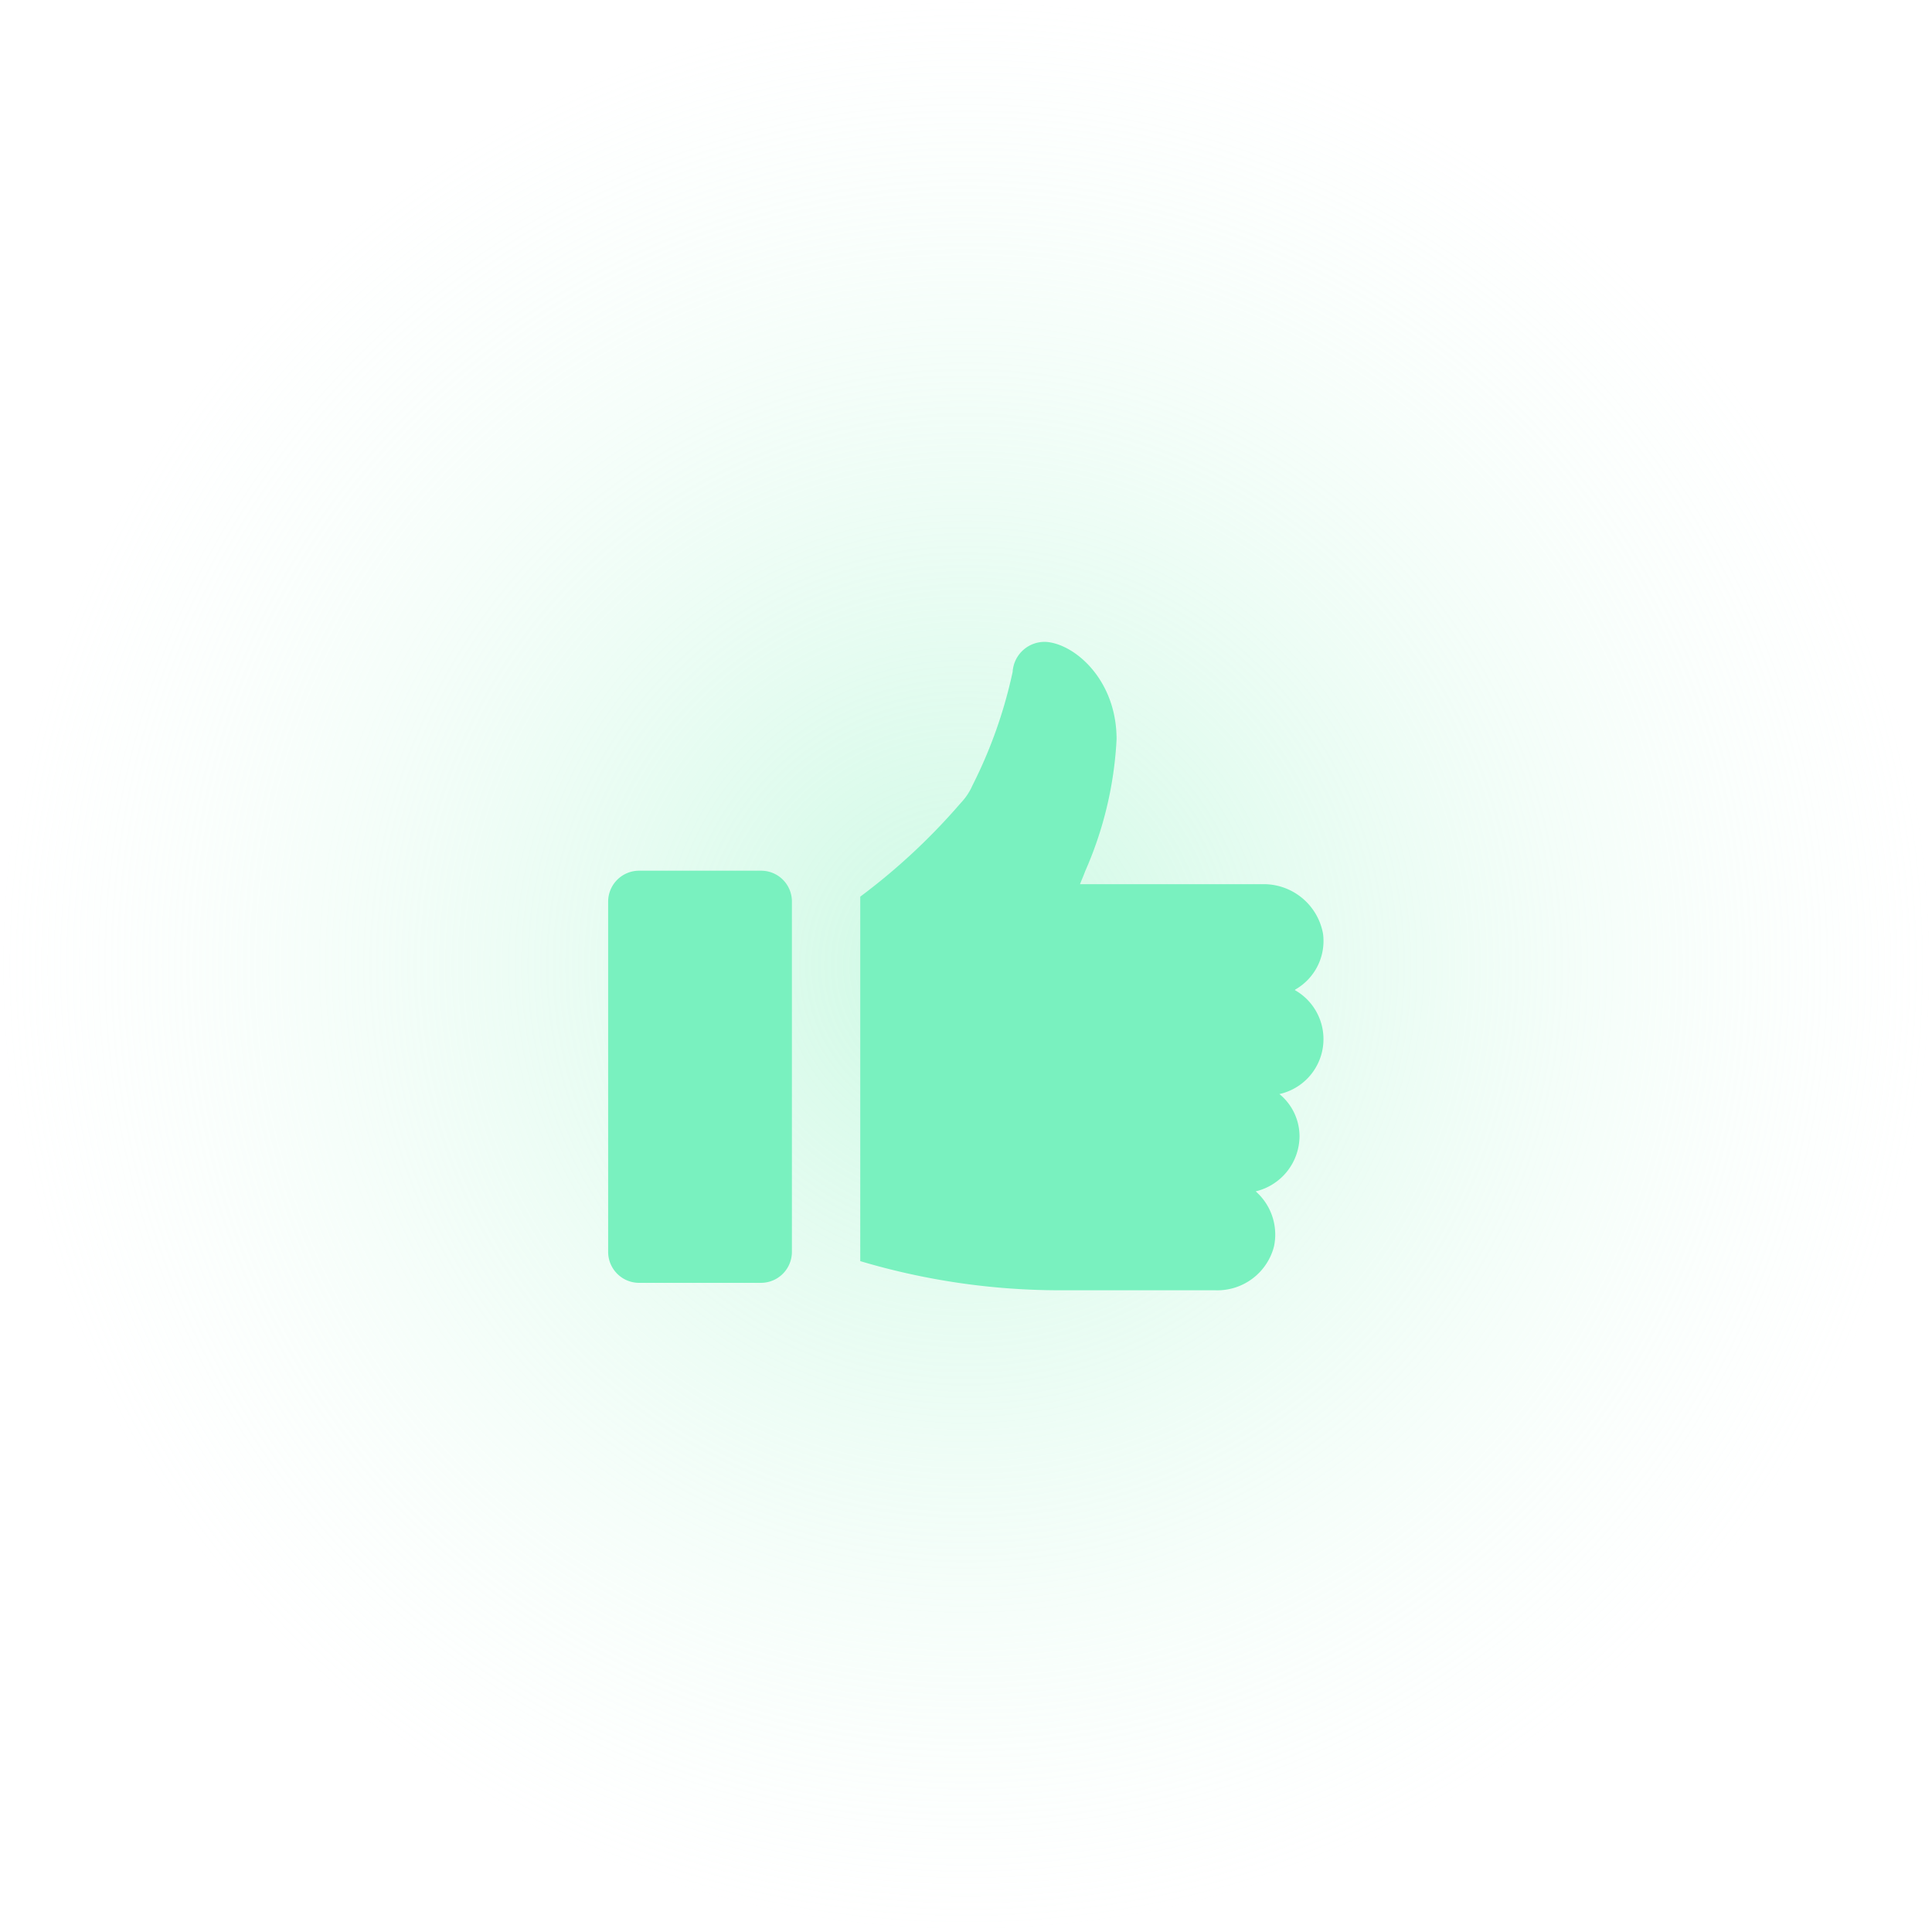
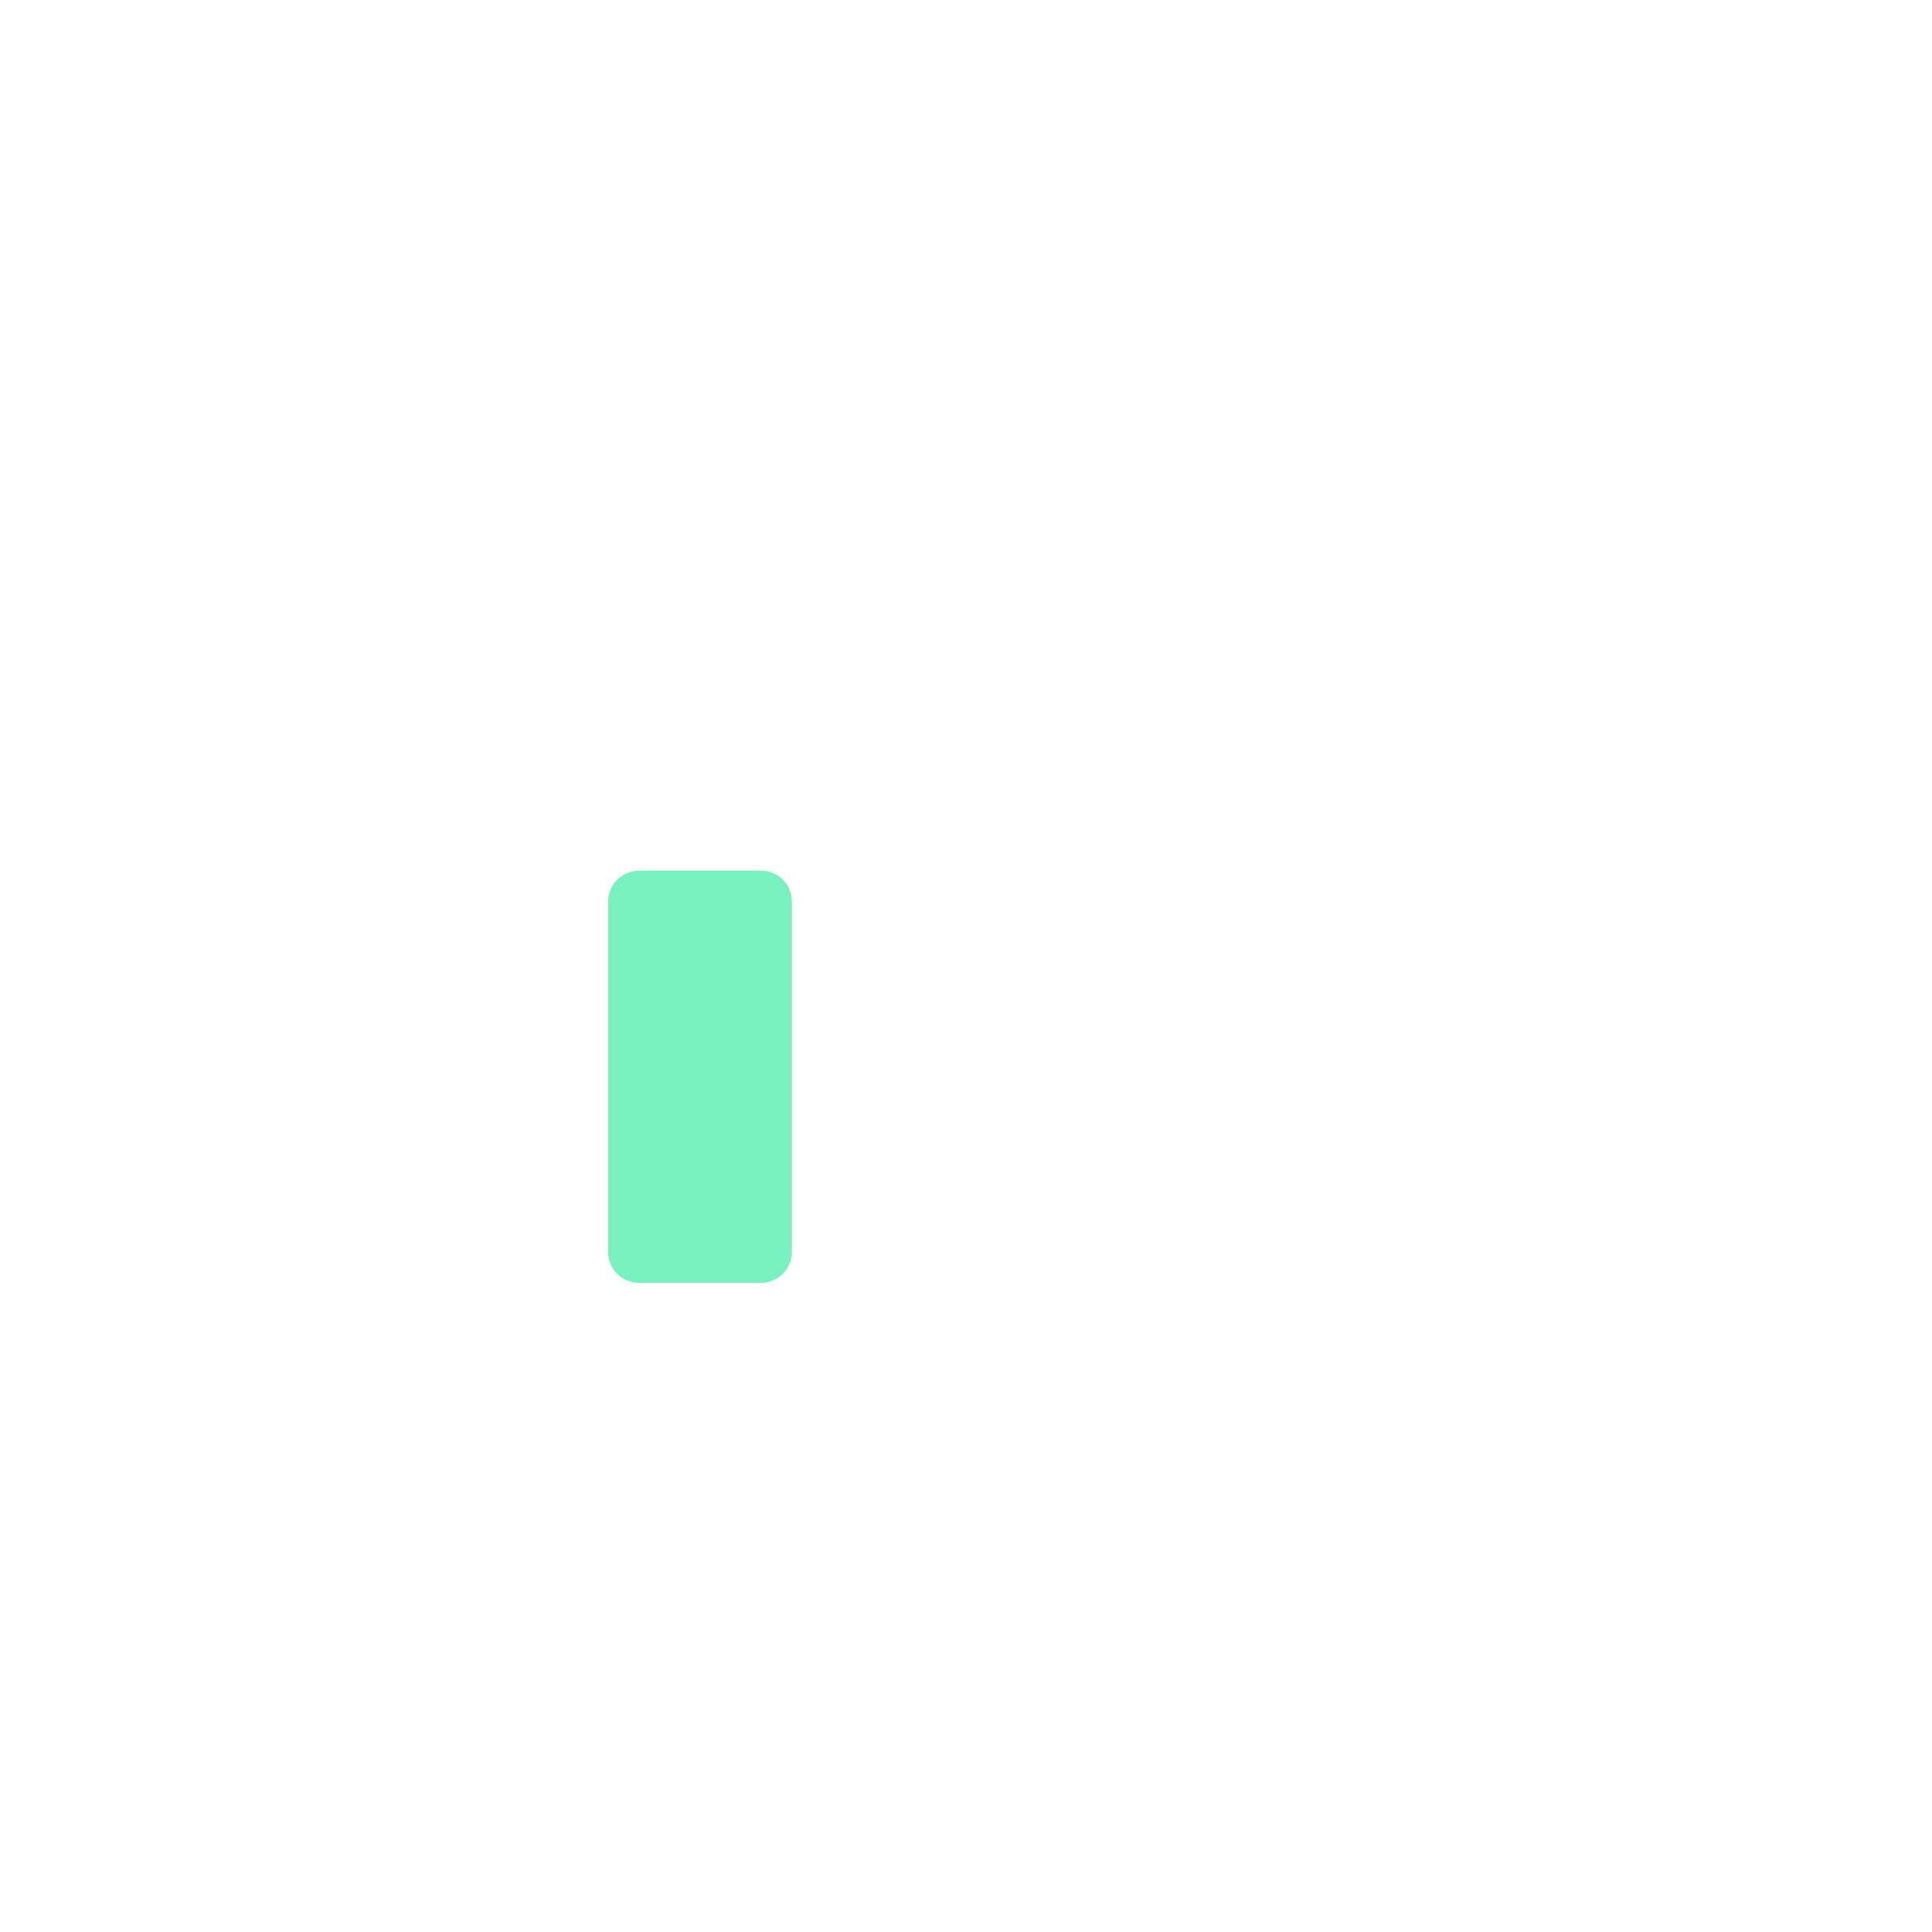
<svg xmlns="http://www.w3.org/2000/svg" viewBox="0 0 96.1 96.1">
  <radialGradient id="a" cx="48.06" cy="48.09" gradientTransform="matrix(1 0 -0 1 0 -.06)" gradientUnits="userSpaceOnUse" r="48.05">
    <stop offset="0" stop-color="#abf5d1" stop-opacity=".6" />
    <stop offset="1" stop-color="#e3fcef" stop-opacity="0" />
  </radialGradient>
-   <circle cx="48.05" cy="48.05" fill="url(#a)" r="48.05" />
  <g fill="#79f1bf">
-     <path d="m64.43 49.22a2.78 2.78 0 0 0 1.38-2.77 3 3 0 0 0 -3-2.47h-9.09c.07-.18.18-.43.26-.65a18.55 18.55 0 0 0 1.56-6.56c0-2.95-2.07-4.73-3.49-4.84a1.59 1.59 0 0 0 -1.68 1.49 23.32 23.32 0 0 1 -2 5.65 3 3 0 0 1 -.58.87 31.24 31.24 0 0 1 -5 4.66v.25 17.44.44a34.8 34.8 0 0 0 9.9 1.45h7.76a2.91 2.91 0 0 0 2.92-2.18 2.86 2.86 0 0 0 -.91-2.74 2.84 2.84 0 0 0 2.18-2.73 2.72 2.72 0 0 0 -1-2.11 2.8 2.8 0 0 0 .77-5.17z" />
    <path d="m37.86 43.31h-6.08a1.54 1.54 0 0 0 -1.53 1.53v17.44a1.54 1.54 0 0 0 1.53 1.53h6.08a1.54 1.54 0 0 0 1.53-1.53v-17.4a1.53 1.53 0 0 0 -1.53-1.57z" />
  </g>
</svg>